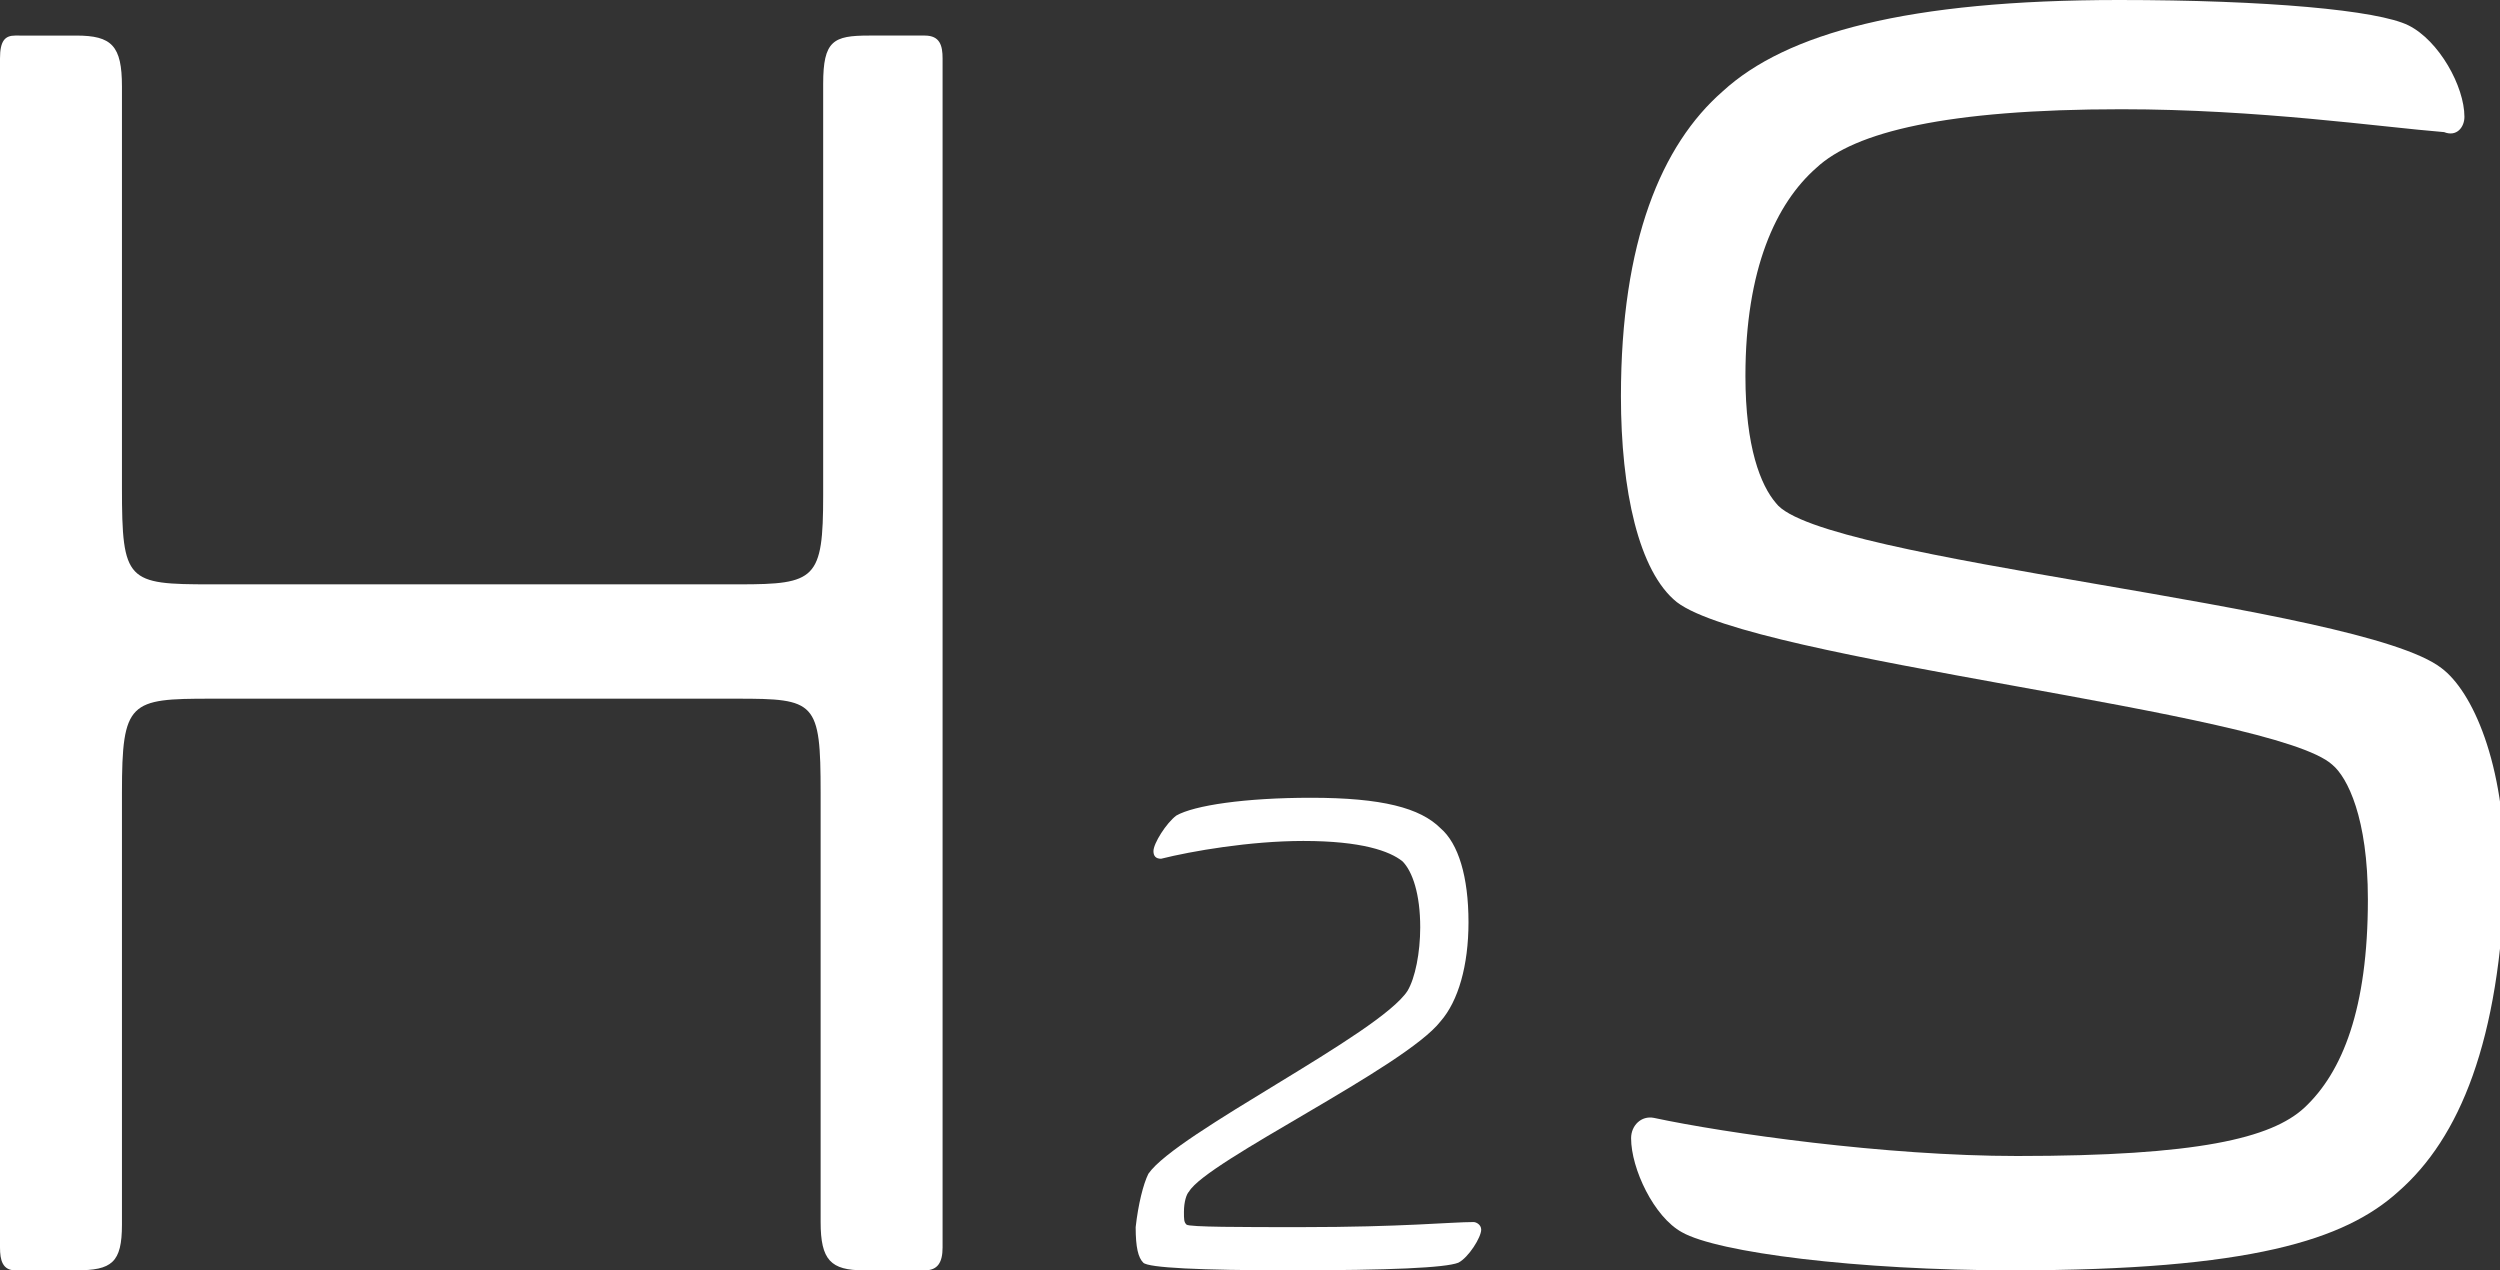
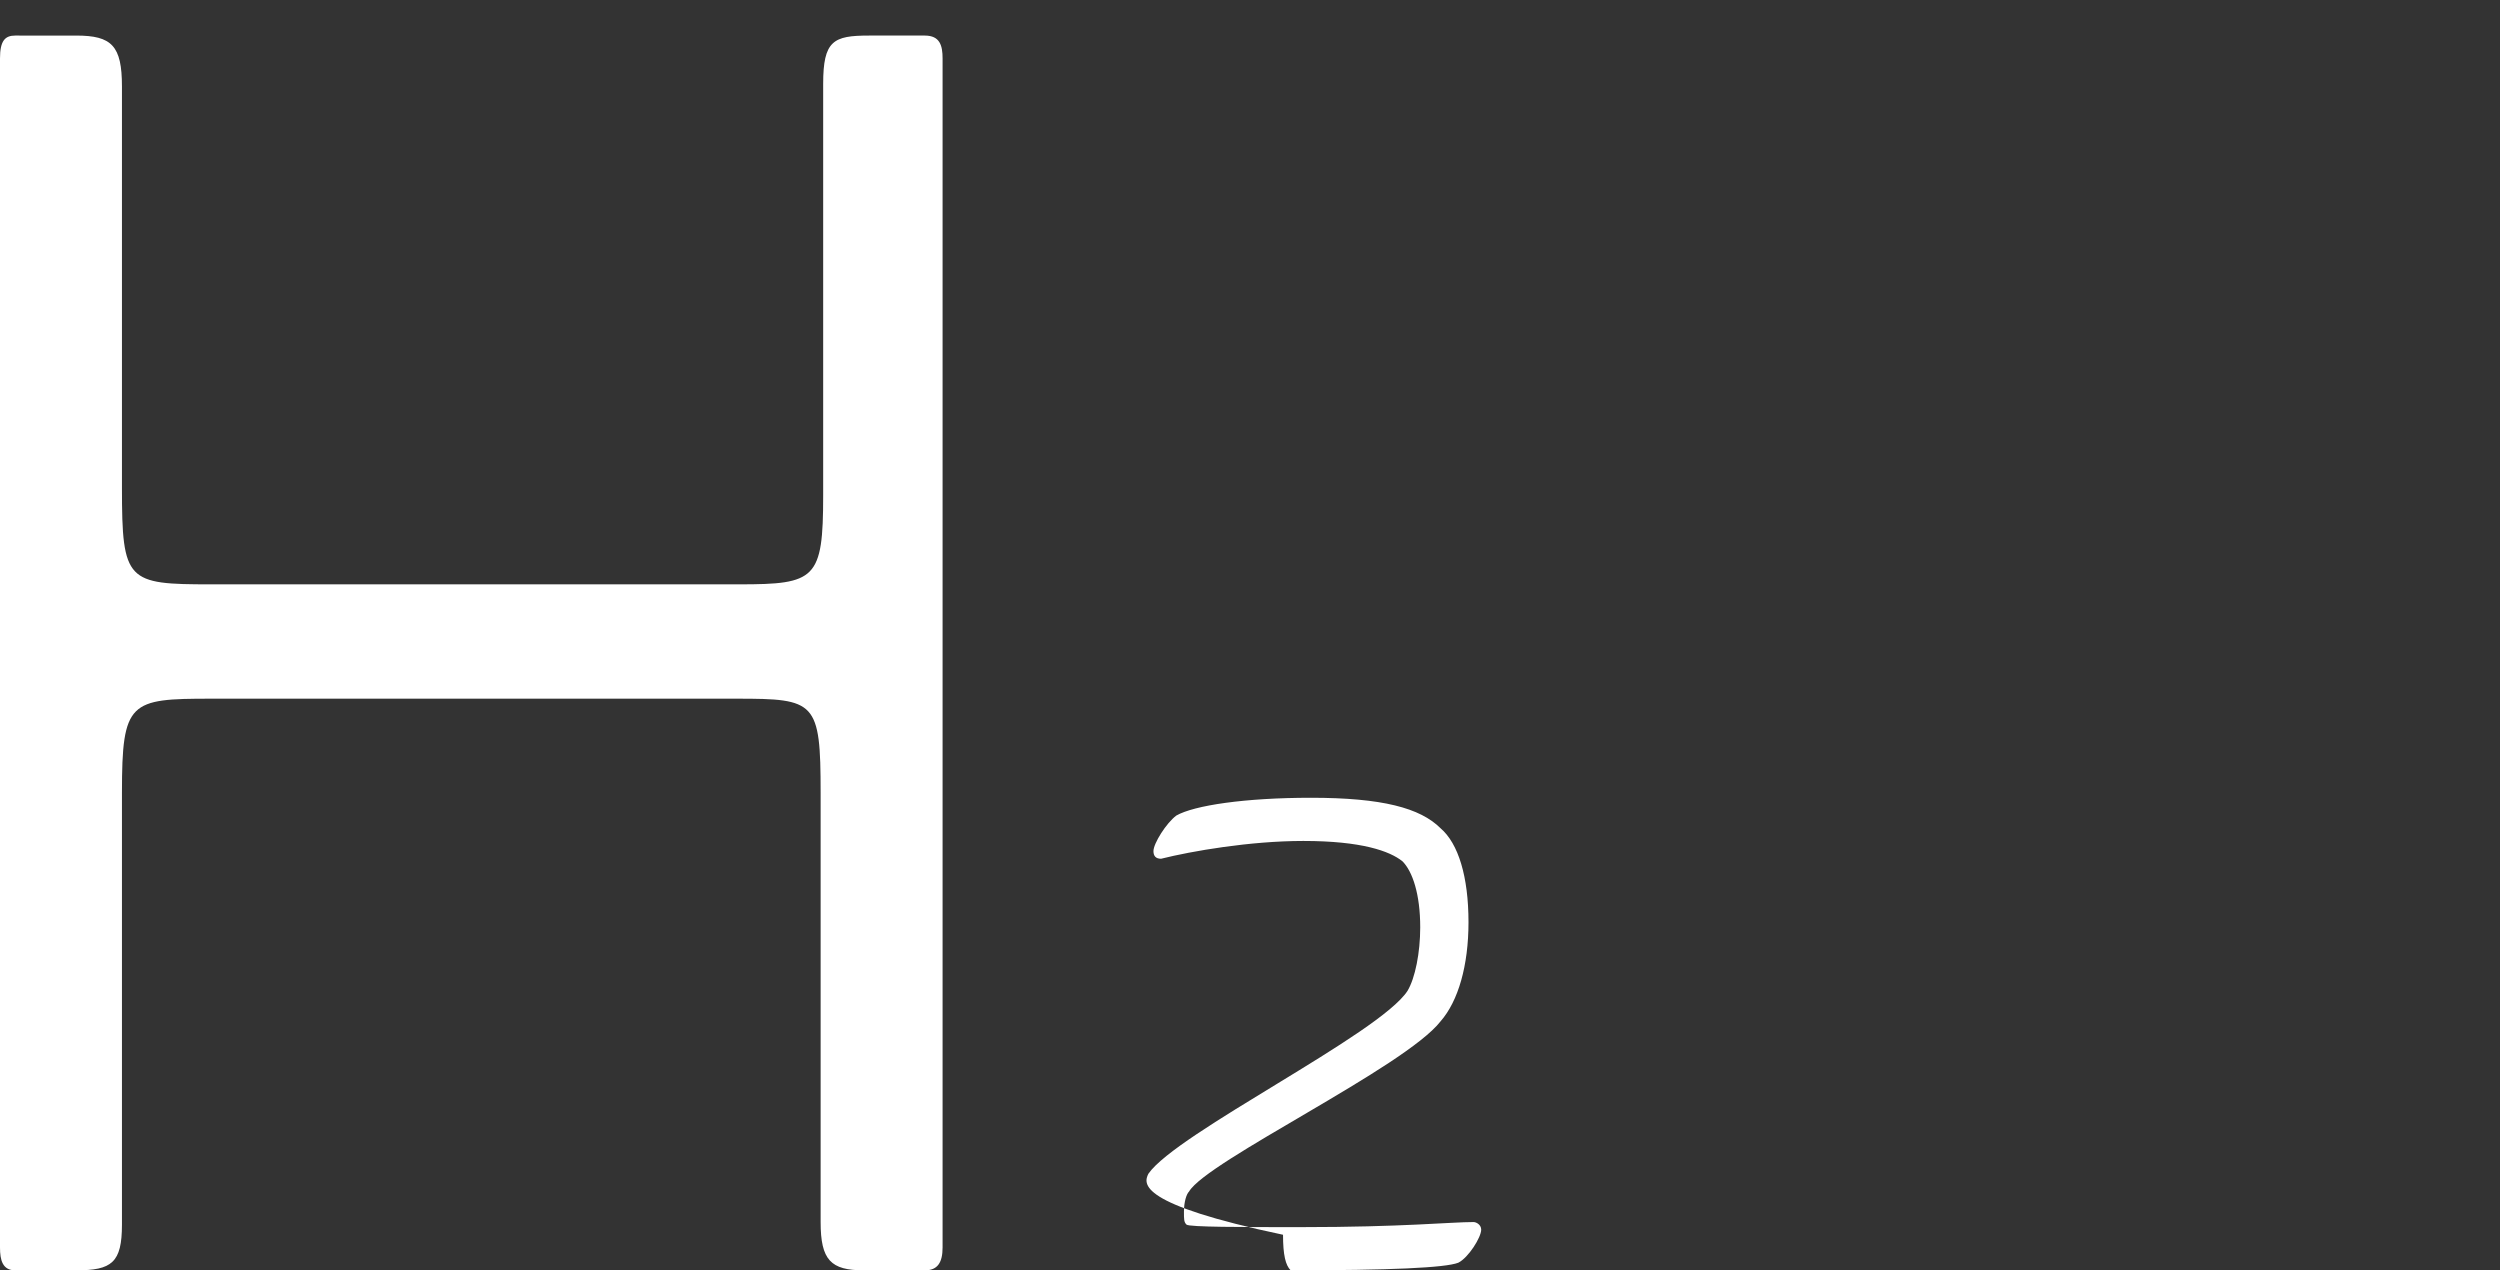
<svg xmlns="http://www.w3.org/2000/svg" version="1.1" id="Ebene_1" x="0px" y="0px" width="98.4px" height="50px" viewBox="0 0 98.4 50" enable-background="new 0 0 98.4 50" xml:space="preserve">
  <rect x="0" y="0" width="98.4" height="50" fill="#333333" stroke="none" />
  <g>
    <path fill="#FFFFFF" d="M37.1,49.1c0,0.6-0.2,0.9-0.7,0.9H34c-1.3,0-1.7-0.4-1.7-1.9V31.2c0-3.6-0.2-3.7-3.3-3.7H8.3   c-3.2,0-3.5,0.1-3.5,3.7v17C4.8,49.7,4.4,50,3,50H0.6C0.1,50,0,49.6,0,49.1V2.3c0-0.7,0.2-0.9,0.6-0.9H3c1.4,0,1.8,0.4,1.8,2v15.8   C4.8,22.9,5,23,8.3,23h20.8c3,0,3.3-0.2,3.3-3.5V3.3c0-1.7,0.4-1.9,1.8-1.9h2.2c0.6,0,0.7,0.4,0.7,0.9V49.1z" />
-     <path fill="#FFFFFF" d="M94.4,46.9c-2.1,1.9-5.8,3.1-15.2,3.1c-6.1,0-11.6-0.7-13-1.5c-1.1-0.6-2-2.5-2-3.7c0-0.5,0.4-0.9,0.9-0.8   c2.8,0.6,9.1,1.5,14.3,1.5c7.1,0,10-0.7,11.3-1.9c1.5-1.4,2.5-3.9,2.5-8.2c0-3.2-0.8-4.8-1.4-5.3C89.5,28,69,26,66,23.7   c-1.5-1.2-2.2-4.4-2.2-8.1c0-6.1,1.6-9.9,4-12C70.3,1.3,75.1,0,83.4,0c5.8,0,10.2,0.4,11.4,1C96,1.6,97,3.4,97,4.6   c0,0.4-0.3,0.8-0.8,0.6C93.7,5,88.9,4.3,83.5,4.3c-6.9,0-10.5,0.9-12,2.3c-1.6,1.4-2.8,4-2.8,8.2c0,2.8,0.6,4.3,1.2,5   c1.7,2.3,23,4,26.2,6.5c1.2,0.9,2.5,3.7,2.5,8.1C98.4,41,96.8,44.8,94.4,46.9z" />
    <g>
-       <path fill="#FFFFFF" d="M45.2,46.2c1.1-1.6,9.1-5.5,10.2-7.2c0.3-0.5,0.5-1.5,0.5-2.5c0-1.3-0.3-2.2-0.7-2.6    c-0.5-0.4-1.6-0.8-3.9-0.8c-2.1,0-4.4,0.4-5.6,0.7c-0.2,0-0.3-0.1-0.3-0.3c0-0.3,0.5-1.1,0.9-1.4c0.7-0.4,2.7-0.7,5.3-0.7    c2.8,0,4.3,0.4,5.1,1.2c0.7,0.6,1.1,1.9,1.1,3.7c0,1.7-0.4,3.1-1.1,3.9c-1.4,1.8-9.2,5.5-9.9,6.7c-0.1,0.1-0.2,0.4-0.2,0.8    c0,0.3,0,0.4,0.1,0.5c0.1,0.1,2.2,0.1,4.5,0.1c4,0,5.9-0.2,6.8-0.2c0.1,0,0.3,0.1,0.3,0.3c0,0.3-0.5,1.1-0.9,1.3    c-0.5,0.2-2.7,0.3-6.6,0.3c-3.6,0-5.6-0.1-5.8-0.3c-0.2-0.2-0.3-0.6-0.3-1.4C44.8,47.4,45,46.6,45.2,46.2z" />
+       <path fill="#FFFFFF" d="M45.2,46.2c1.1-1.6,9.1-5.5,10.2-7.2c0.3-0.5,0.5-1.5,0.5-2.5c0-1.3-0.3-2.2-0.7-2.6    c-0.5-0.4-1.6-0.8-3.9-0.8c-2.1,0-4.4,0.4-5.6,0.7c-0.2,0-0.3-0.1-0.3-0.3c0-0.3,0.5-1.1,0.9-1.4c0.7-0.4,2.7-0.7,5.3-0.7    c2.8,0,4.3,0.4,5.1,1.2c0.7,0.6,1.1,1.9,1.1,3.7c0,1.7-0.4,3.1-1.1,3.9c-1.4,1.8-9.2,5.5-9.9,6.7c-0.1,0.1-0.2,0.4-0.2,0.8    c0,0.3,0,0.4,0.1,0.5c0.1,0.1,2.2,0.1,4.5,0.1c4,0,5.9-0.2,6.8-0.2c0.1,0,0.3,0.1,0.3,0.3c0,0.3-0.5,1.1-0.9,1.3    c-0.5,0.2-2.7,0.3-6.6,0.3c-0.2-0.2-0.3-0.6-0.3-1.4C44.8,47.4,45,46.6,45.2,46.2z" />
    </g>
  </g>
</svg>